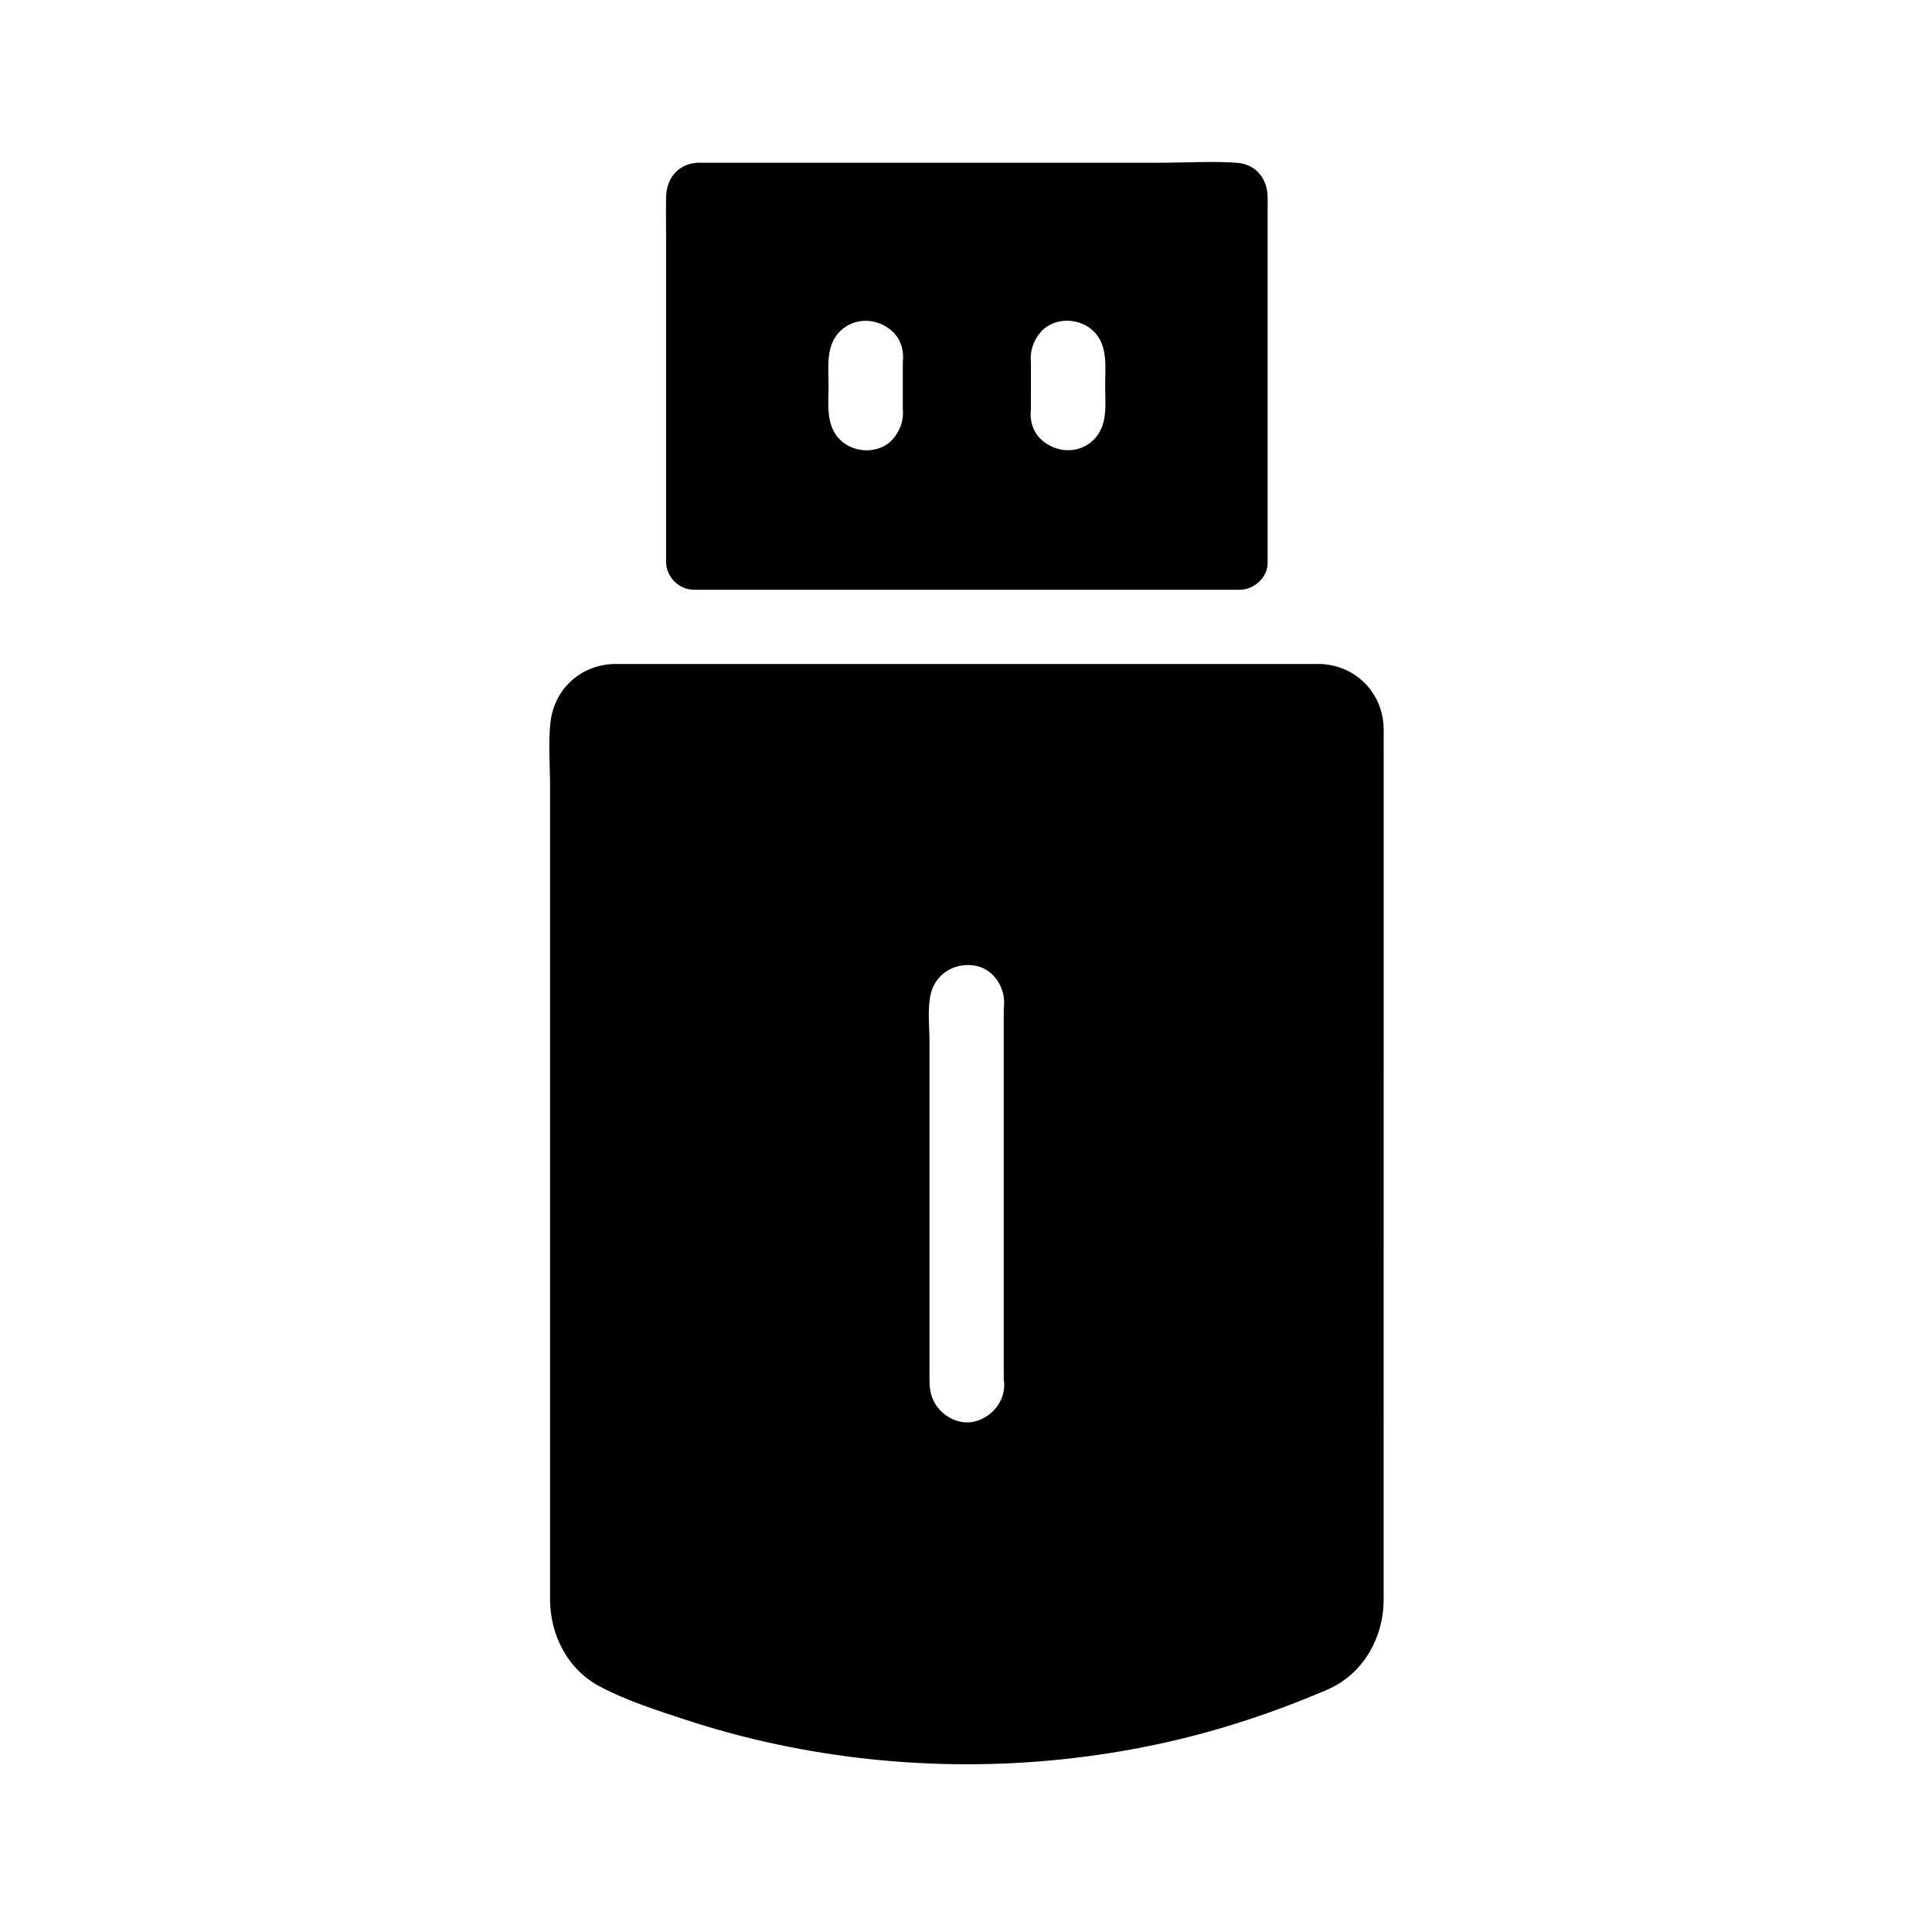
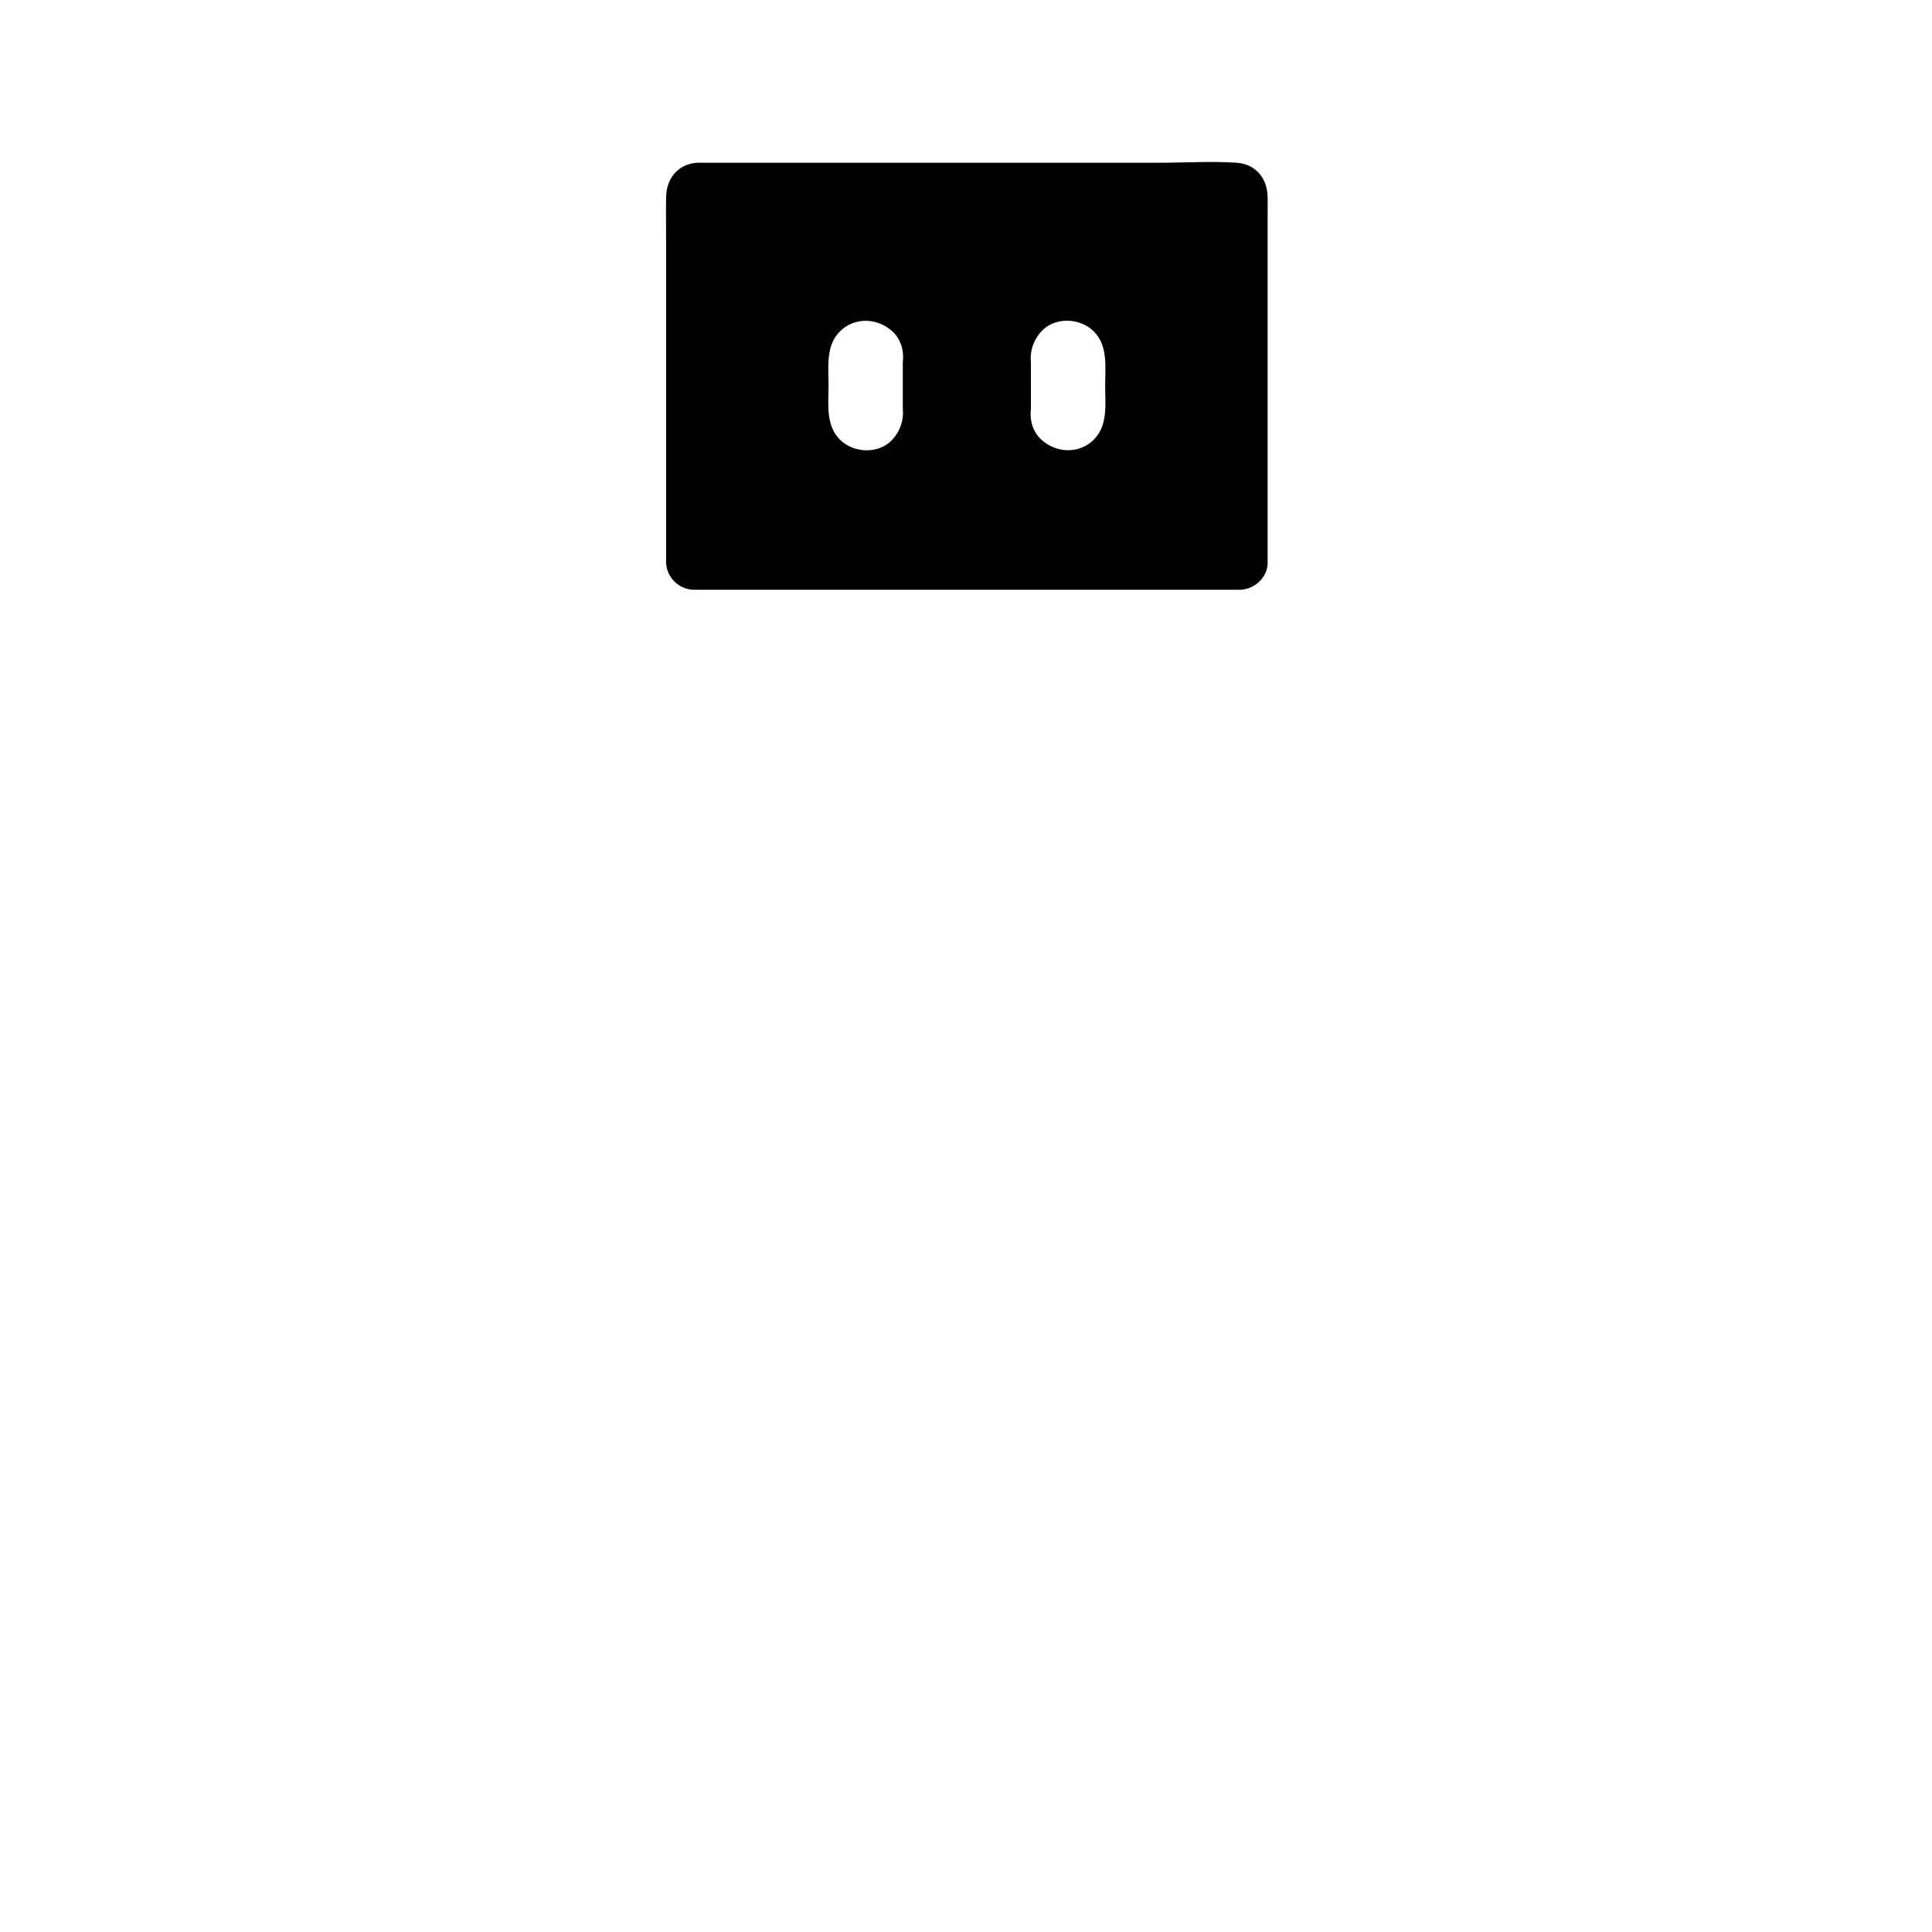
<svg xmlns="http://www.w3.org/2000/svg" fill="#000000" width="800px" height="800px" version="1.1" viewBox="144 144 512 512">
  <g>
    <path d="m479.93 196.17c-0.078-4.894-3.141-8.699-8.23-9.043-6.656-0.449-13.496 0-20.164 0h-121.37c-0.469 0-0.945-0.031-1.41 0-5.121 0.344-8.148 4.188-8.23 9.098-0.07 4.016 0 8.039 0 12.055v84.629c0 3.988 3.379 7.379 7.379 7.379h144.65c3.863 0 7.559-3.394 7.379-7.379v-92.281c0-1.484 0.031-2.973 0-4.457zm-99.43 64.332c-3.598 3.918-10.273 3.644-13.918 0-3.809-3.809-3.008-9.434-3.008-14.336 0-4.906-0.801-10.527 3.008-14.336 3.891-3.891 9.988-3.606 13.918 0 2.254 2.07 3.125 5.16 2.754 8.109v12.441c0.297 2.867-0.672 5.859-2.754 8.121zm53.375 0c-3.891 3.891-9.988 3.606-13.918 0-2.254-2.066-3.125-5.16-2.754-8.109l-0.004-12.441c-0.301-2.867 0.676-5.859 2.754-8.121 3.598-3.918 10.273-3.644 13.918 0 3.809 3.809 3.008 9.434 3.008 14.336 0 4.906 0.805 10.527-3.004 14.336z" />
-     <path d="m510.68 341.14c0-1.426 0.039-2.856 0-4.281-0.266-9.23-7.324-16.453-16.555-16.887-0.547-0.023-1.098-0.012-1.648-0.012l-184.31 0.004c-0.496 0-0.992-0.016-1.492 0-8.895 0.27-15.848 6.727-16.809 15.551-0.602 5.551-0.094 11.387-0.094 16.953v192.88c0 7.508-0.02 15.012 0 22.516 0.02 9.453 4.688 18.613 13.25 23.113 7.109 3.738 15.172 6.328 22.793 8.82 7.883 2.578 15.906 4.738 24.02 6.465 33.047 7.019 67.316 7.051 100.38 0.094 15.641-3.293 30.805-8.262 45.484-14.555 0.156-0.062 0.32-0.133 0.477-0.203 0.148-0.07 0.297-0.133 0.438-0.211 8.934-4.277 14.043-13.633 14.07-23.375 0.012-2.504 0-5.008 0-7.512l0.004-219.36zm-107.77 179.41c-5.082 1.645-10.707-1.922-12.109-6.875-0.605-2.144-0.477-4.469-0.477-6.676v-87.086c0-4.059-0.645-9.043 0.477-13.02 1.5-5.301 6.879-8.062 12.109-6.875 4.664 1.062 7.656 6.062 7.148 10.672 0.051-0.234 0.098-0.133-0.055 0.547v0.148c0.023 0.82 0 1.645 0 2.465v93.594c0 0.633 0.035 1.289 0 1.922 0 0.023 0 0.051-0.004 0.07 0.848 4.945-2.363 9.586-7.09 11.113z" />
  </g>
</svg>